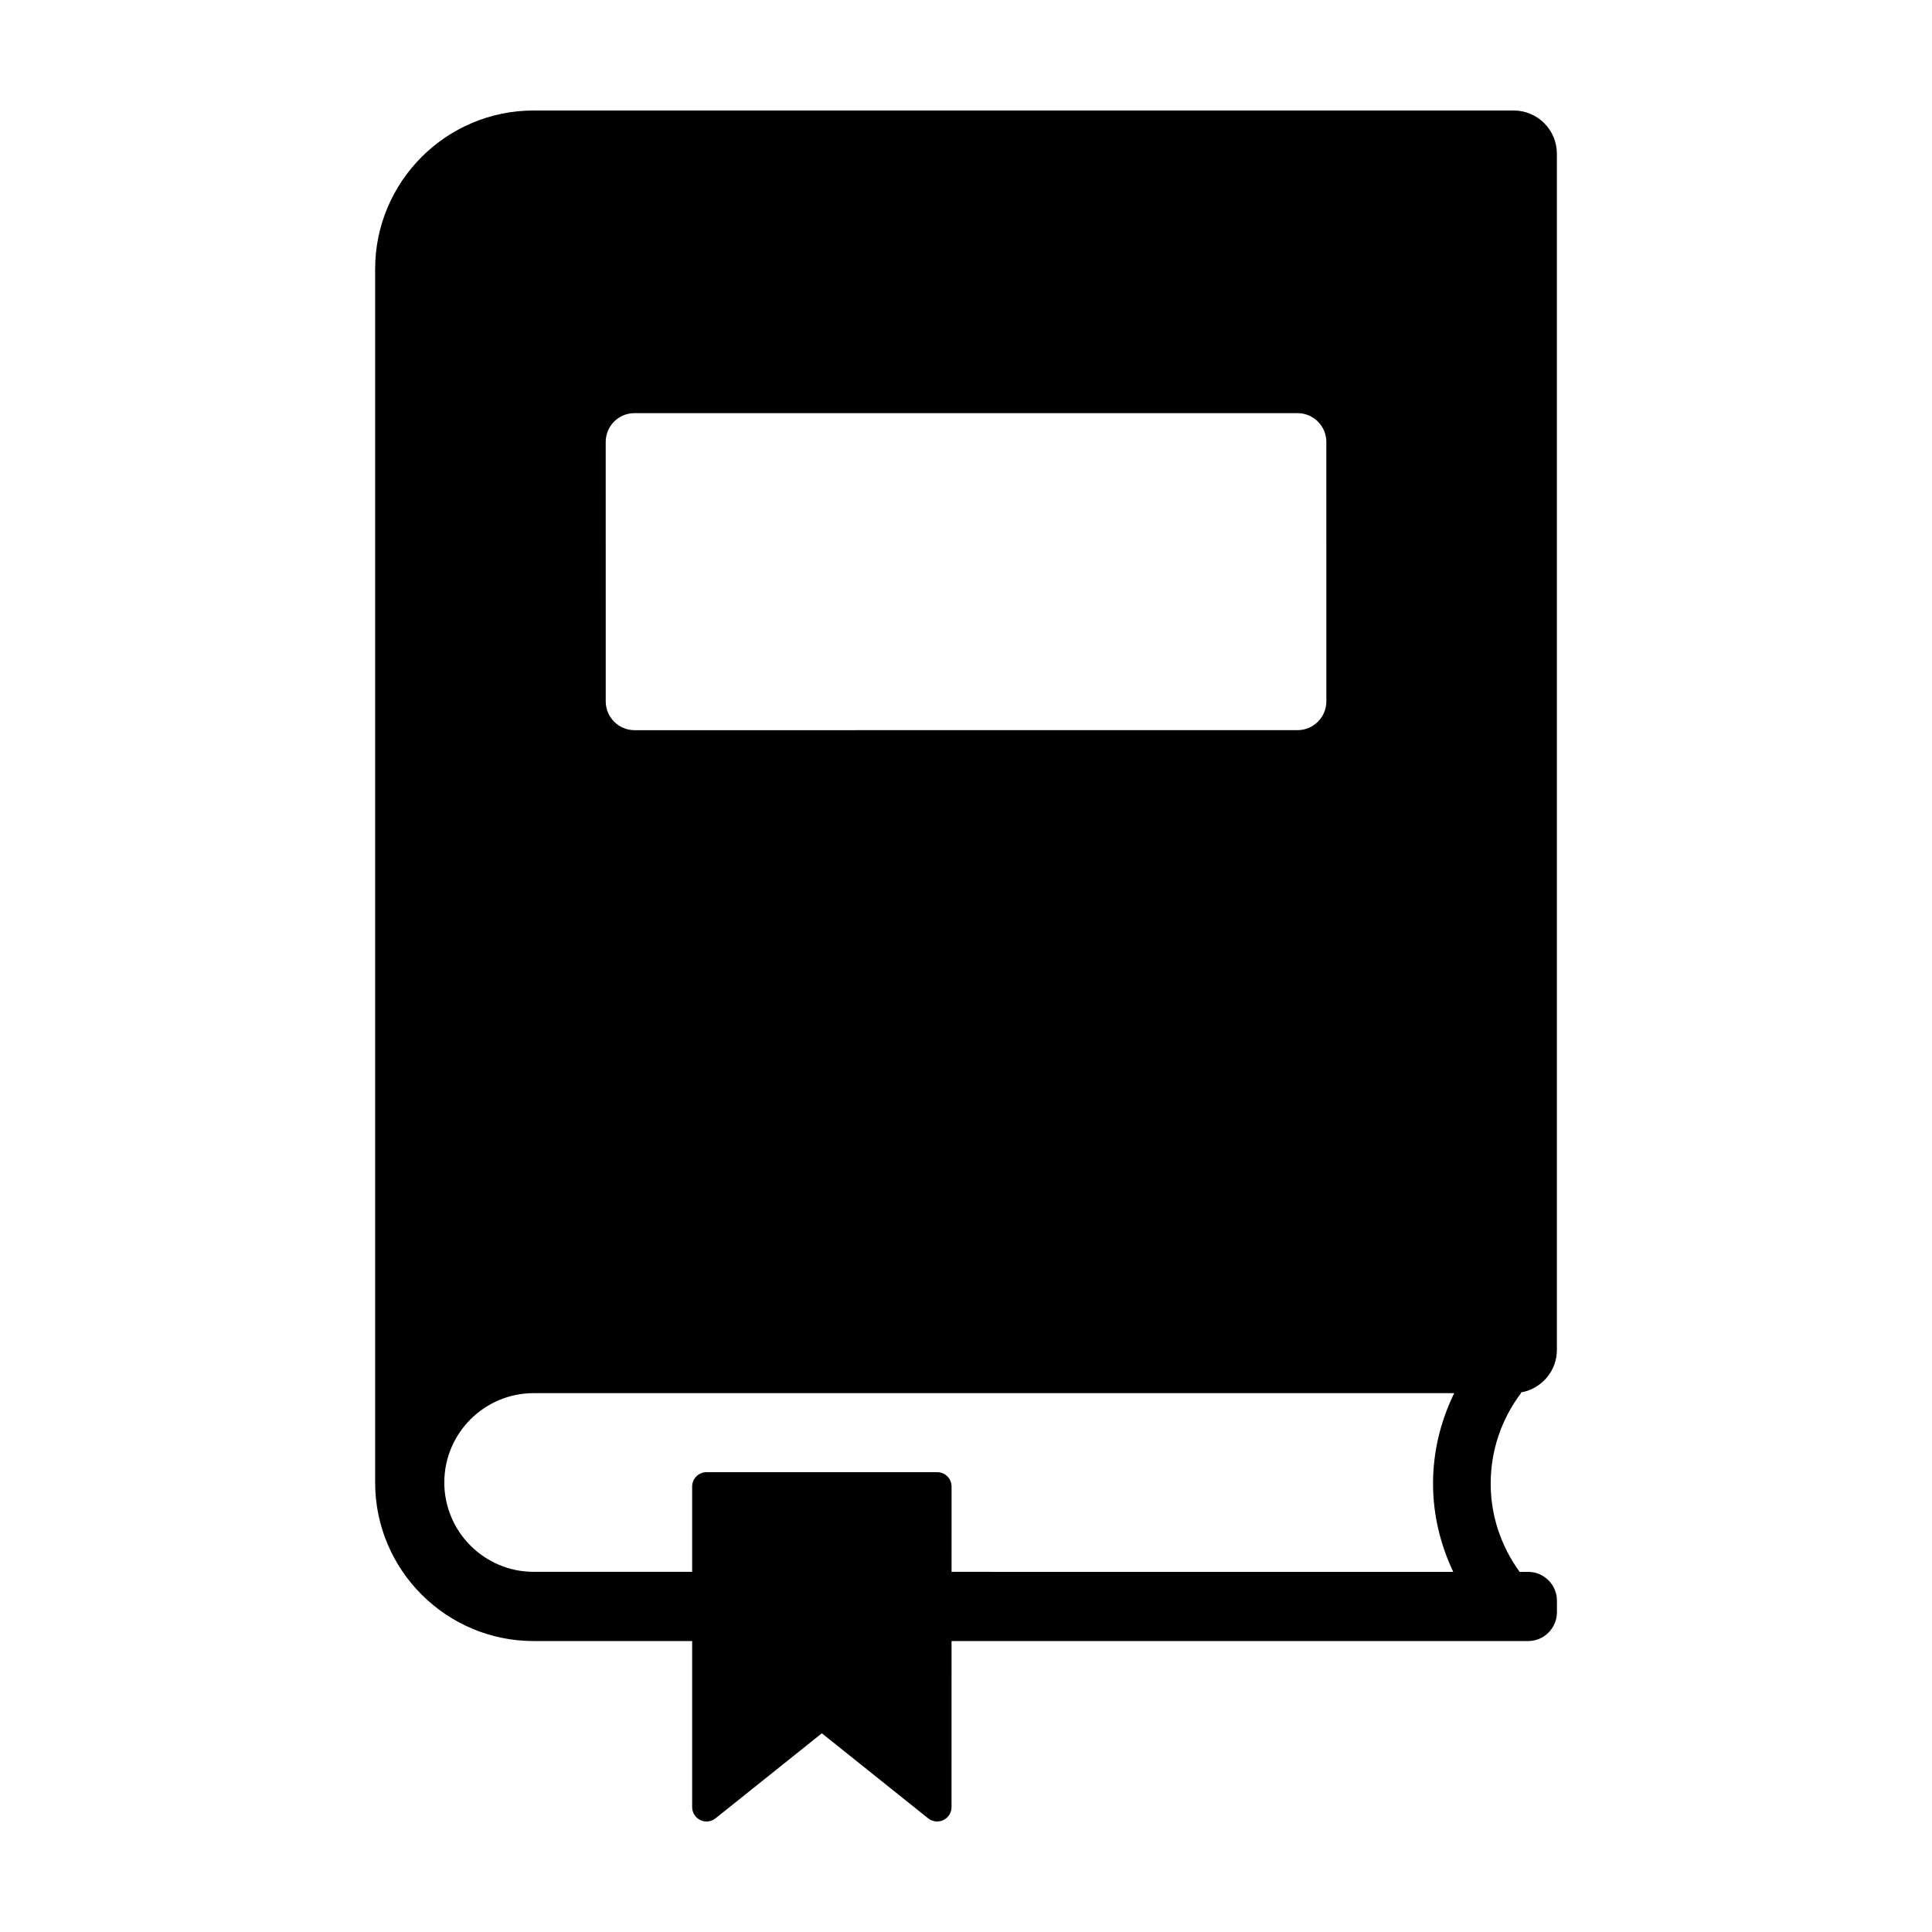
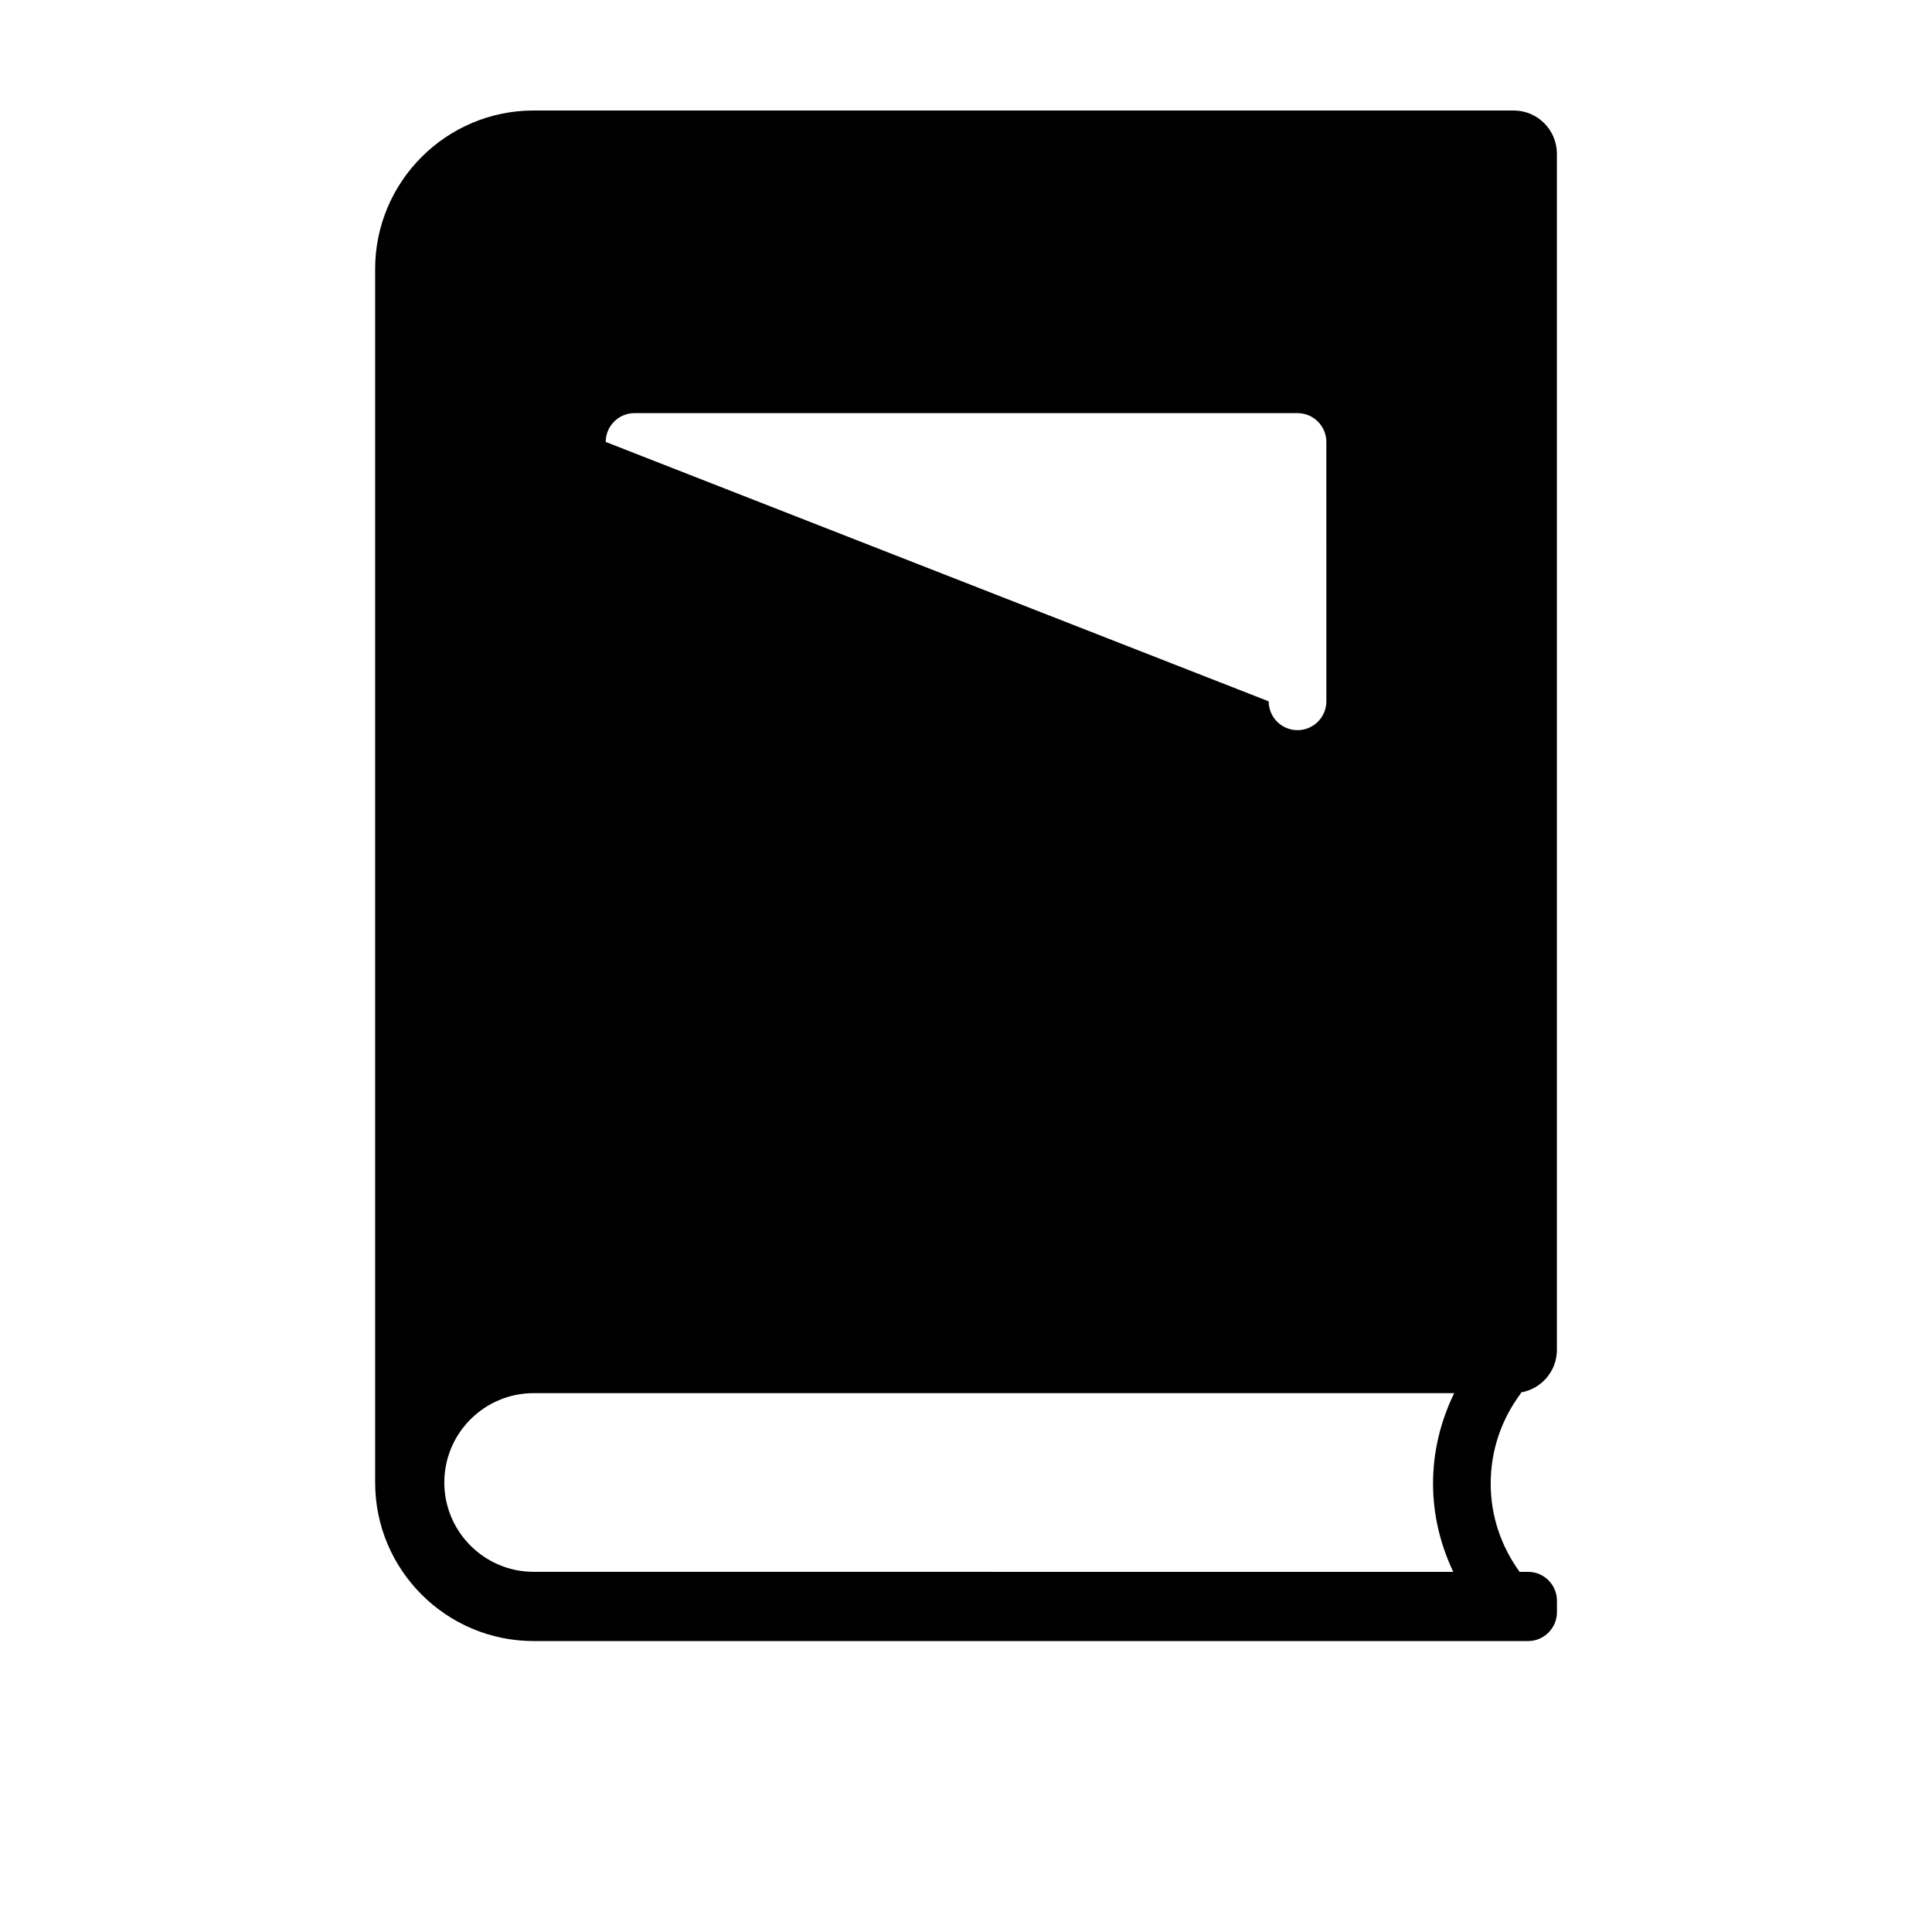
<svg xmlns="http://www.w3.org/2000/svg" fill="#000000" width="800px" height="800px" version="1.1" viewBox="144 144 512 512">
  <g>
-     <path d="m556.59 501.74v-317c0-6.32-5.129-11.457-11.453-11.457h-259.71c-23.172 0-42.012 18.848-42.012 42.012v321.59c0 23.176 18.844 42.012 42.012 42.012h263.54c4.211 0 7.637-3.438 7.637-7.644v-3.059c0-4.207-3.426-7.637-7.637-7.637h-2.254c-4.984-6.879-7.664-14.938-7.664-23.383 0-8.711 2.797-17.035 8.082-24.047l-0.145-0.105c5.43-0.887 9.605-5.59 9.605-11.277zm-252.07-240.62c0-4.219 3.414-7.637 7.637-7.637h175.69c4.223 0 7.648 3.422 7.648 7.637l0.004 68.742c0 4.211-3.426 7.637-7.648 7.637l-175.69 0.004c-4.223 0-7.637-3.426-7.637-7.637zm-19.094 299.43c-13.055 0-23.68-10.621-23.68-23.676 0-13.059 10.621-23.676 23.68-23.676l243.95 0.004c-3.629 7.453-5.606 15.547-5.606 23.973 0 8.195 1.91 16.09 5.356 23.387z" />
-     <path d="m392.36 534.14h-61.113c-2.109 0-3.82 1.699-3.82 3.82v84.934c0 1.477 0.84 2.805 2.16 3.445 1.328 0.637 2.891 0.469 4.039-0.465l28.168-22.531 28.168 22.531c0.684 0.555 1.535 0.836 2.387 0.836 0.562 0 1.133-0.109 1.656-0.371 1.32-0.641 2.16-1.969 2.16-3.445l0.012-84.934c0.004-2.121-1.703-3.82-3.816-3.82z" />
+     <path d="m556.59 501.74v-317c0-6.32-5.129-11.457-11.453-11.457h-259.71c-23.172 0-42.012 18.848-42.012 42.012v321.59c0 23.176 18.844 42.012 42.012 42.012h263.54c4.211 0 7.637-3.438 7.637-7.644v-3.059c0-4.207-3.426-7.637-7.637-7.637h-2.254c-4.984-6.879-7.664-14.938-7.664-23.383 0-8.711 2.797-17.035 8.082-24.047l-0.145-0.105c5.43-0.887 9.605-5.59 9.605-11.277zm-252.07-240.62c0-4.219 3.414-7.637 7.637-7.637h175.69c4.223 0 7.648 3.422 7.648 7.637l0.004 68.742c0 4.211-3.426 7.637-7.648 7.637c-4.223 0-7.637-3.426-7.637-7.637zm-19.094 299.43c-13.055 0-23.68-10.621-23.68-23.676 0-13.059 10.621-23.676 23.68-23.676l243.95 0.004c-3.629 7.453-5.606 15.547-5.606 23.973 0 8.195 1.91 16.09 5.356 23.387z" />
  </g>
</svg>